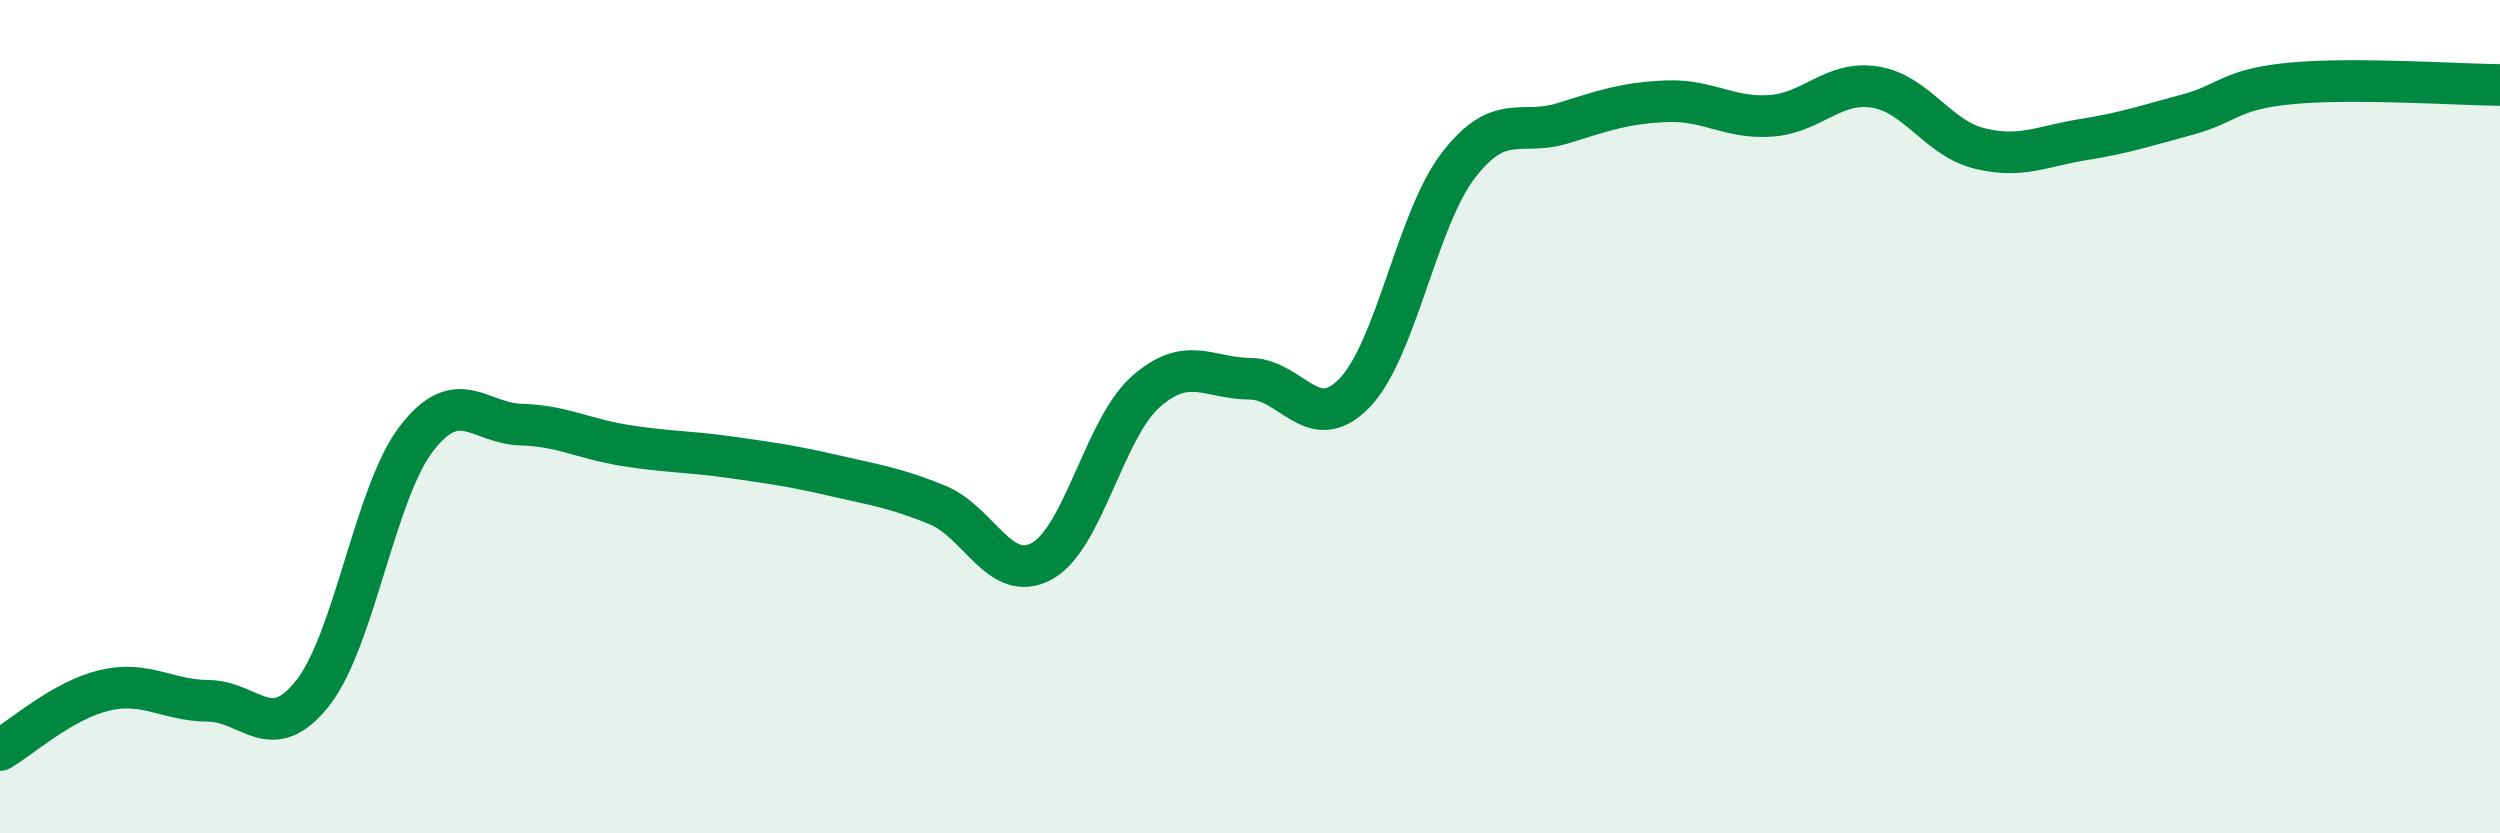
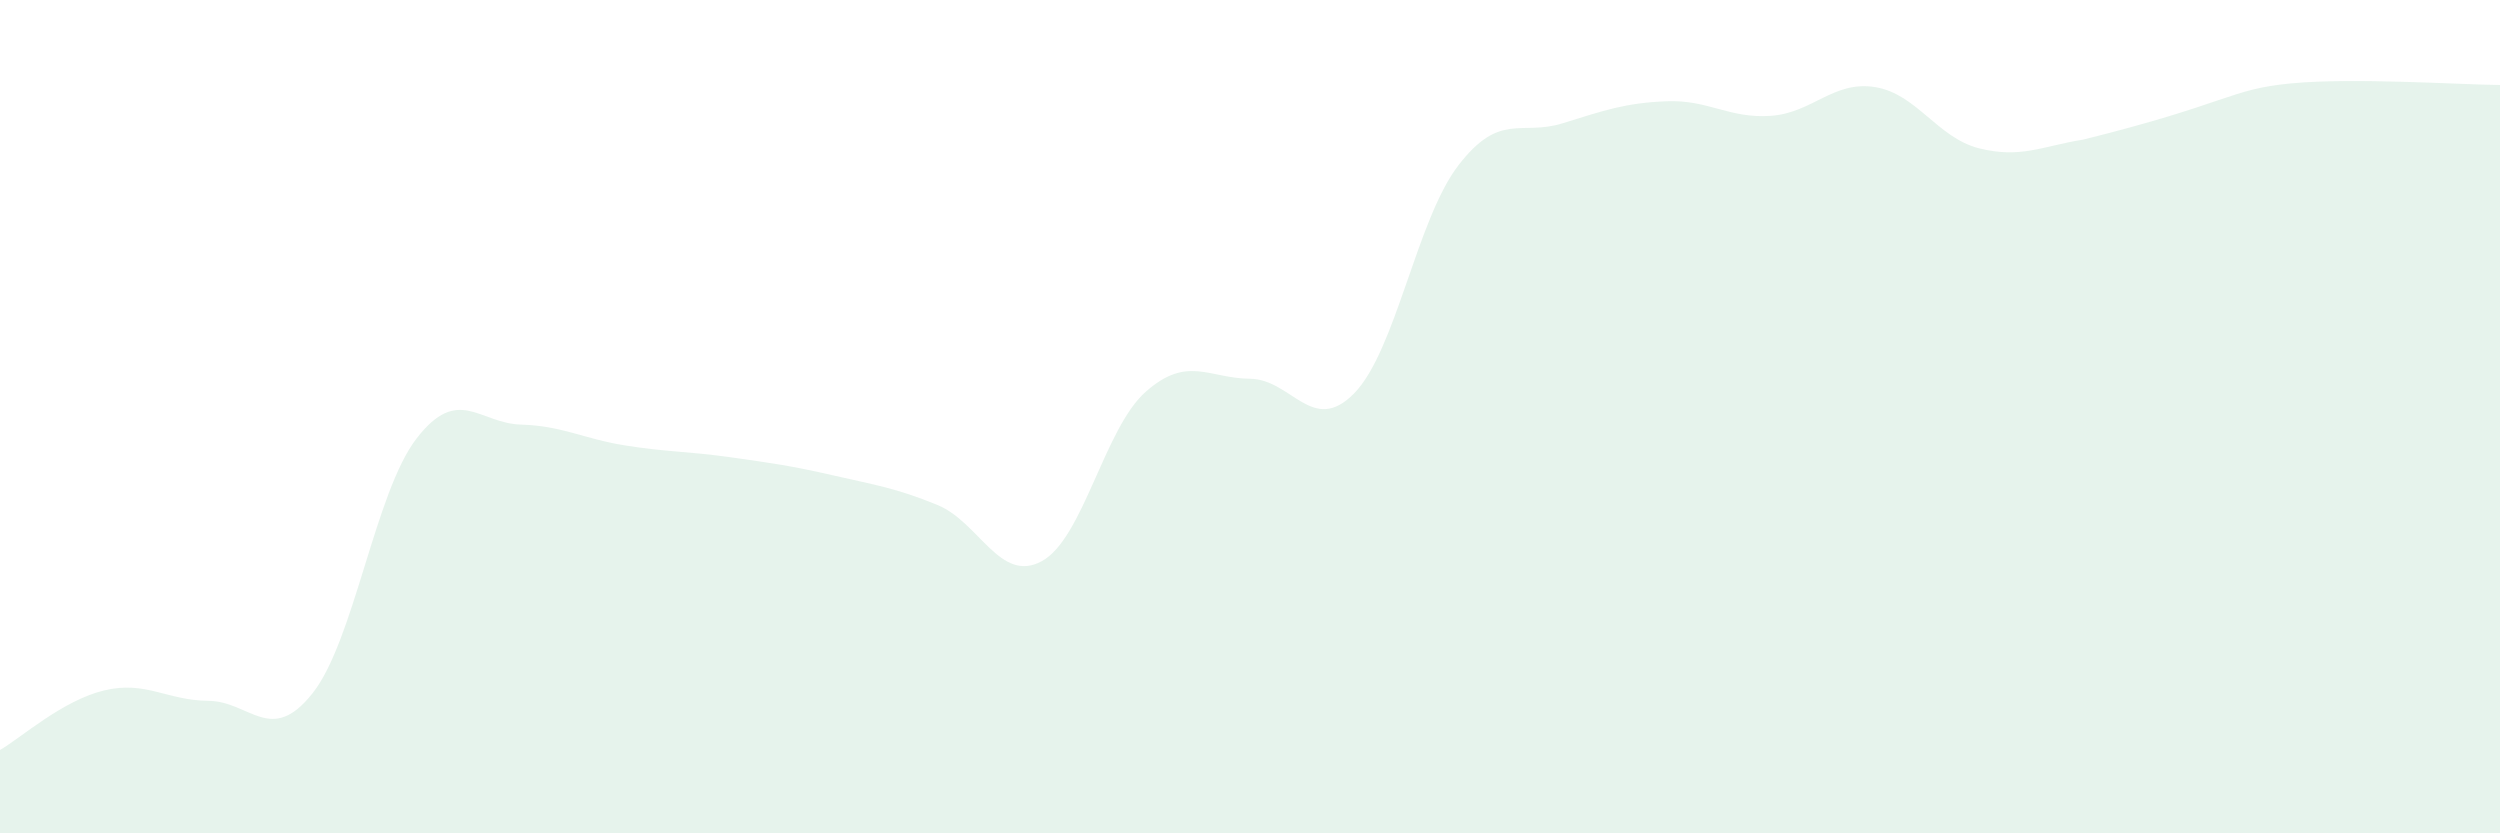
<svg xmlns="http://www.w3.org/2000/svg" width="60" height="20" viewBox="0 0 60 20">
-   <path d="M 0,18 C 0.5,17.71 1.5,16.81 2.5,16.57 C 3.5,16.33 4,16.81 5,16.82 C 6,16.83 6.5,17.9 7.5,16.64 C 8.5,15.38 9,11.81 10,10.52 C 11,9.23 11.5,10.16 12.5,10.19 C 13.5,10.22 14,10.53 15,10.69 C 16,10.85 16.5,10.83 17.5,10.97 C 18.5,11.11 19,11.18 20,11.41 C 21,11.64 21.5,11.71 22.5,12.12 C 23.5,12.53 24,14.01 25,13.47 C 26,12.93 26.5,10.28 27.5,9.4 C 28.5,8.52 29,9.08 30,9.09 C 31,9.1 31.5,10.46 32.5,9.44 C 33.5,8.42 34,5.27 35,3.97 C 36,2.67 36.5,3.27 37.5,2.96 C 38.5,2.65 39,2.47 40,2.43 C 41,2.39 41.5,2.85 42.5,2.78 C 43.5,2.71 44,1.93 45,2.09 C 46,2.25 46.5,3.31 47.5,3.56 C 48.5,3.81 49,3.51 50,3.35 C 51,3.19 51.5,3.02 52.5,2.75 C 53.5,2.48 53.5,2.14 55,2 C 56.5,1.86 59,2.03 60,2.04L60 20L0 20Z" fill="#008740" opacity="0.1" stroke-linecap="round" stroke-linejoin="round" />
-   <path d="M 0,18 C 0.5,17.71 1.5,16.81 2.5,16.57 C 3.5,16.33 4,16.81 5,16.82 C 6,16.83 6.5,17.9 7.5,16.64 C 8.5,15.38 9,11.81 10,10.52 C 11,9.23 11.5,10.16 12.5,10.19 C 13.5,10.22 14,10.53 15,10.69 C 16,10.85 16.5,10.83 17.5,10.97 C 18.5,11.11 19,11.18 20,11.41 C 21,11.64 21.5,11.71 22.5,12.12 C 23.5,12.53 24,14.01 25,13.47 C 26,12.93 26.5,10.28 27.5,9.4 C 28.5,8.52 29,9.08 30,9.09 C 31,9.1 31.5,10.46 32.5,9.44 C 33.5,8.42 34,5.27 35,3.97 C 36,2.67 36.5,3.27 37.5,2.96 C 38.5,2.65 39,2.47 40,2.43 C 41,2.39 41.5,2.85 42.5,2.78 C 43.5,2.71 44,1.93 45,2.09 C 46,2.25 46.5,3.31 47.5,3.56 C 48.5,3.81 49,3.51 50,3.35 C 51,3.19 51.5,3.02 52.5,2.75 C 53.5,2.48 53.5,2.14 55,2 C 56.5,1.86 59,2.03 60,2.04" stroke="#008740" stroke-width="1" fill="none" stroke-linecap="round" stroke-linejoin="round" />
+   <path d="M 0,18 C 0.5,17.71 1.5,16.81 2.5,16.57 C 3.5,16.33 4,16.81 5,16.82 C 6,16.83 6.5,17.9 7.5,16.64 C 8.5,15.38 9,11.81 10,10.52 C 11,9.23 11.5,10.16 12.5,10.19 C 13.5,10.22 14,10.53 15,10.69 C 16,10.85 16.5,10.83 17.5,10.97 C 18.5,11.11 19,11.18 20,11.41 C 21,11.64 21.5,11.71 22.5,12.12 C 23.5,12.53 24,14.01 25,13.47 C 26,12.93 26.5,10.28 27.5,9.4 C 28.5,8.52 29,9.08 30,9.09 C 31,9.1 31.5,10.46 32.5,9.44 C 33.5,8.42 34,5.27 35,3.97 C 36,2.67 36.5,3.27 37.5,2.96 C 38.5,2.65 39,2.47 40,2.43 C 41,2.39 41.5,2.85 42.5,2.78 C 43.5,2.71 44,1.93 45,2.09 C 46,2.25 46.5,3.31 47.5,3.56 C 48.5,3.81 49,3.51 50,3.35 C 53.5,2.48 53.5,2.14 55,2 C 56.5,1.86 59,2.03 60,2.04L60 20L0 20Z" fill="#008740" opacity="0.1" stroke-linecap="round" stroke-linejoin="round" />
</svg>